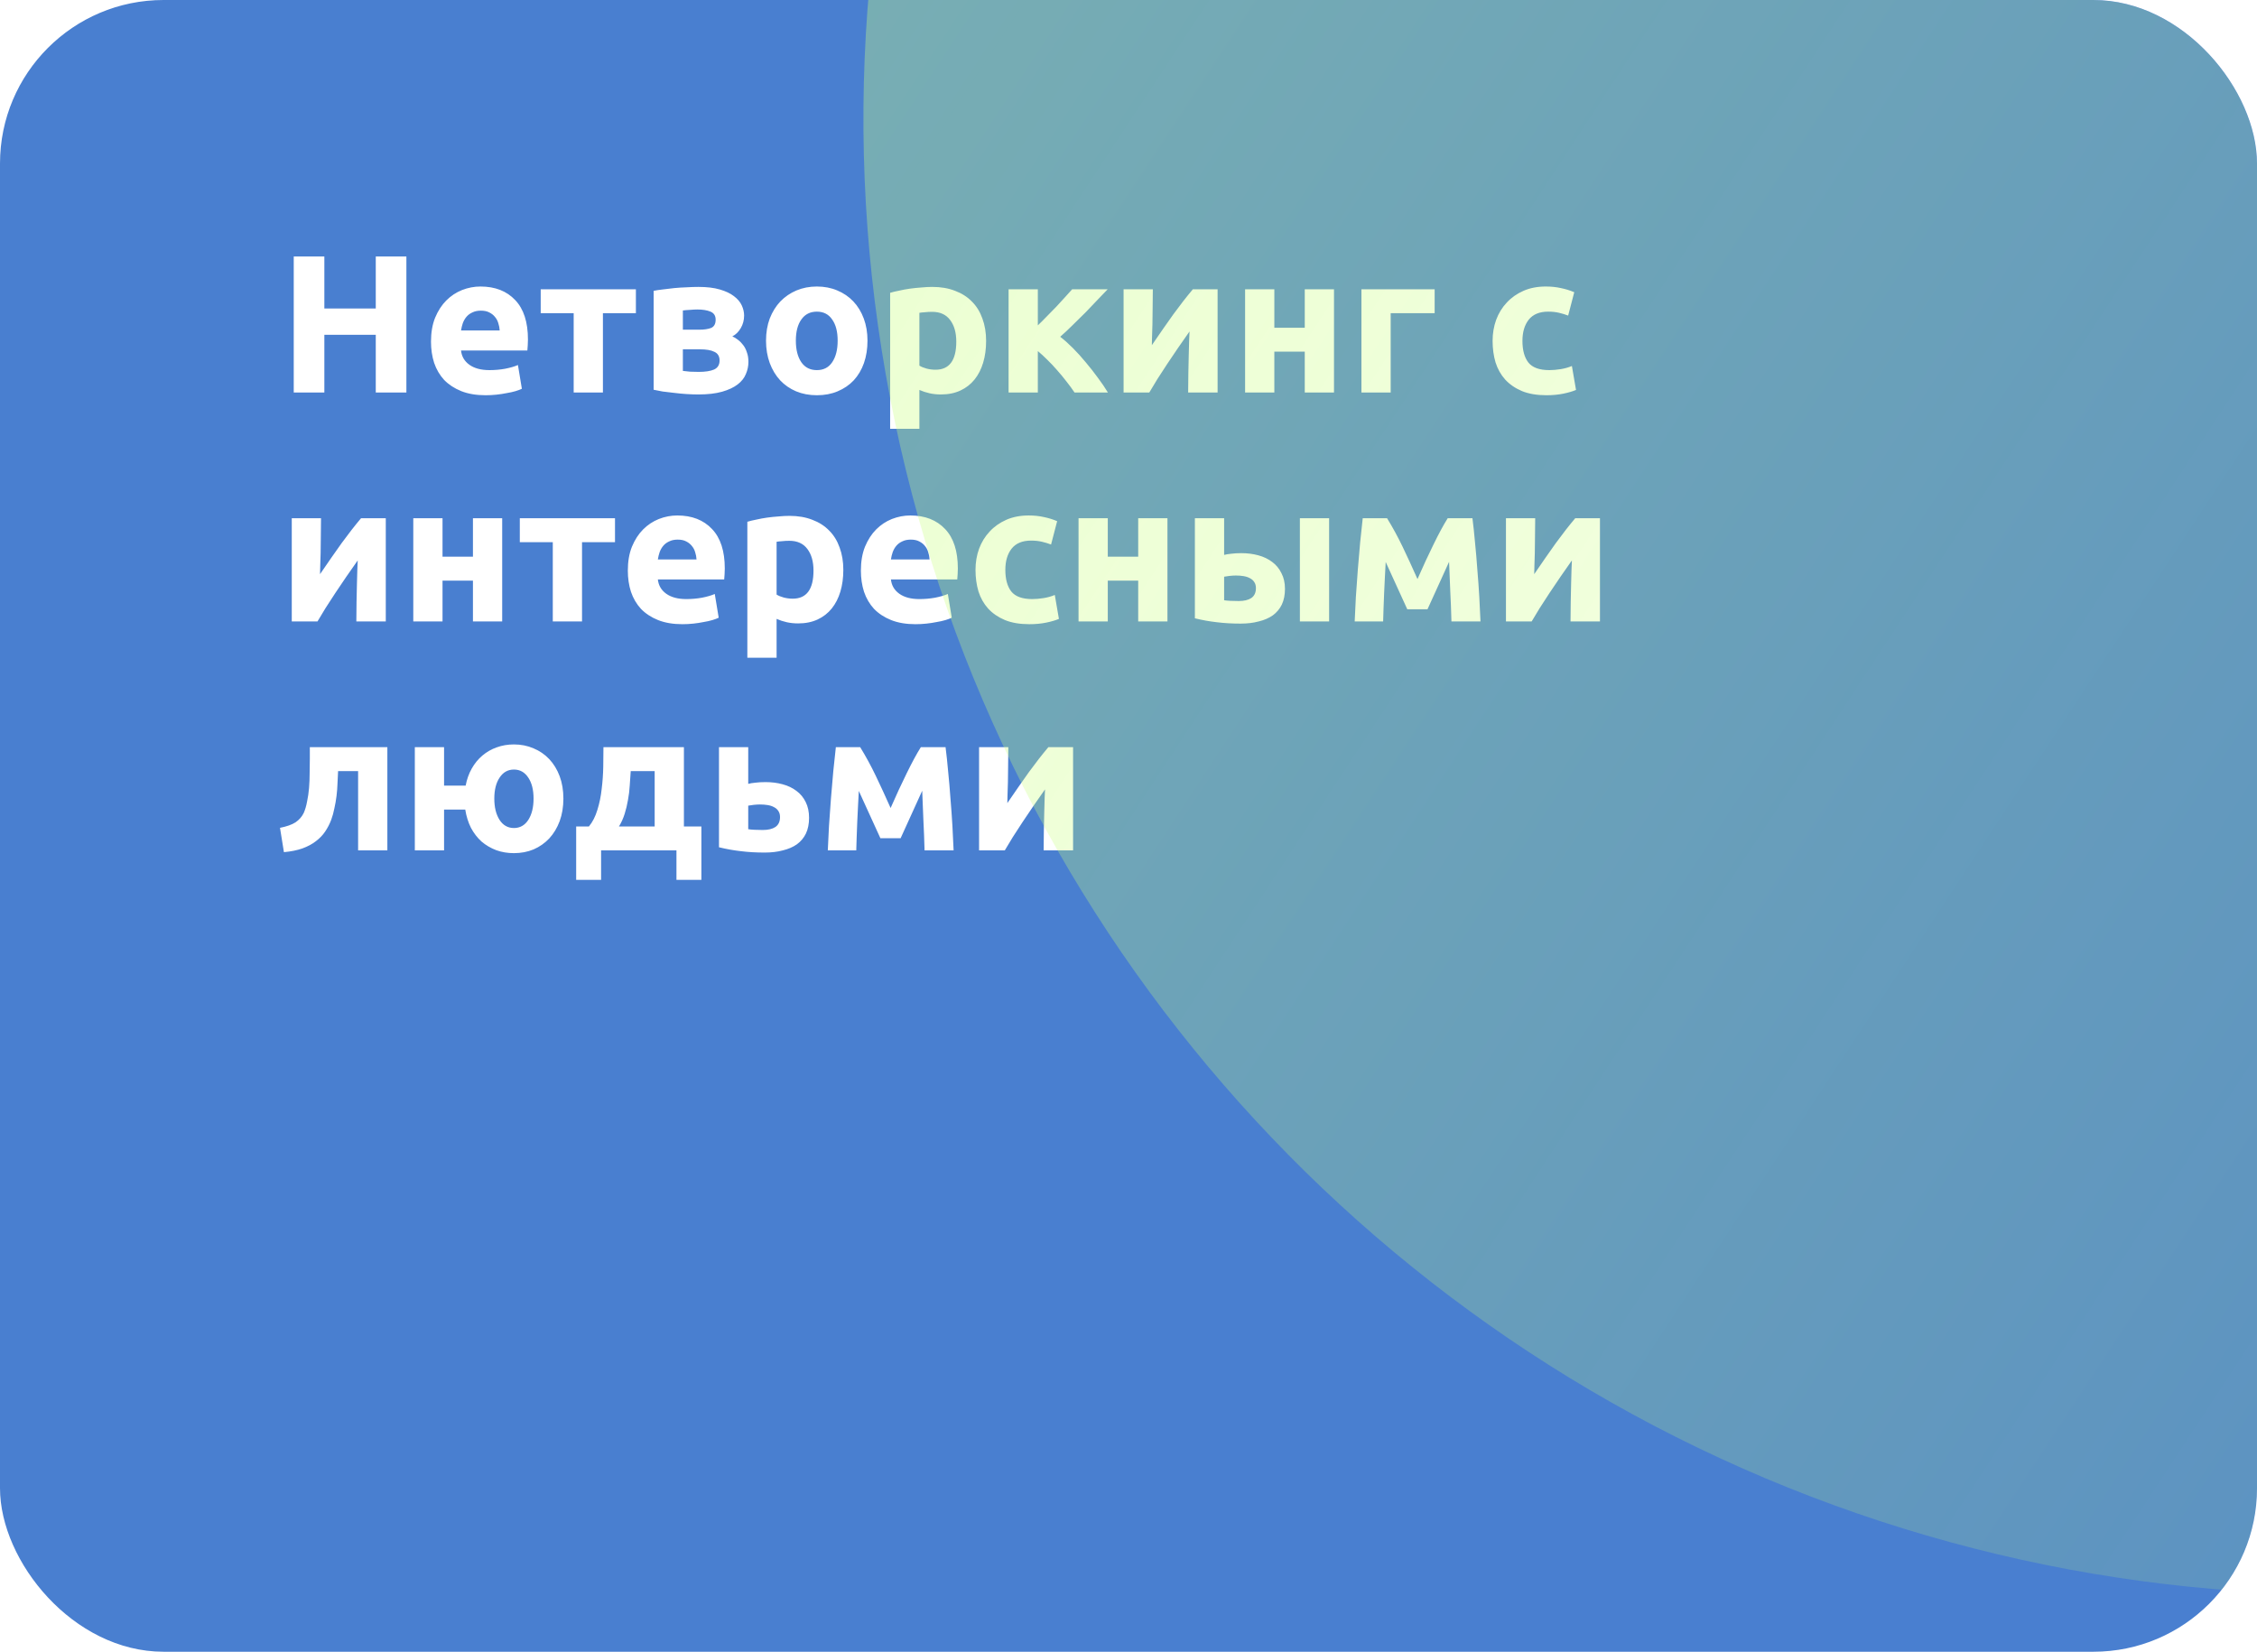
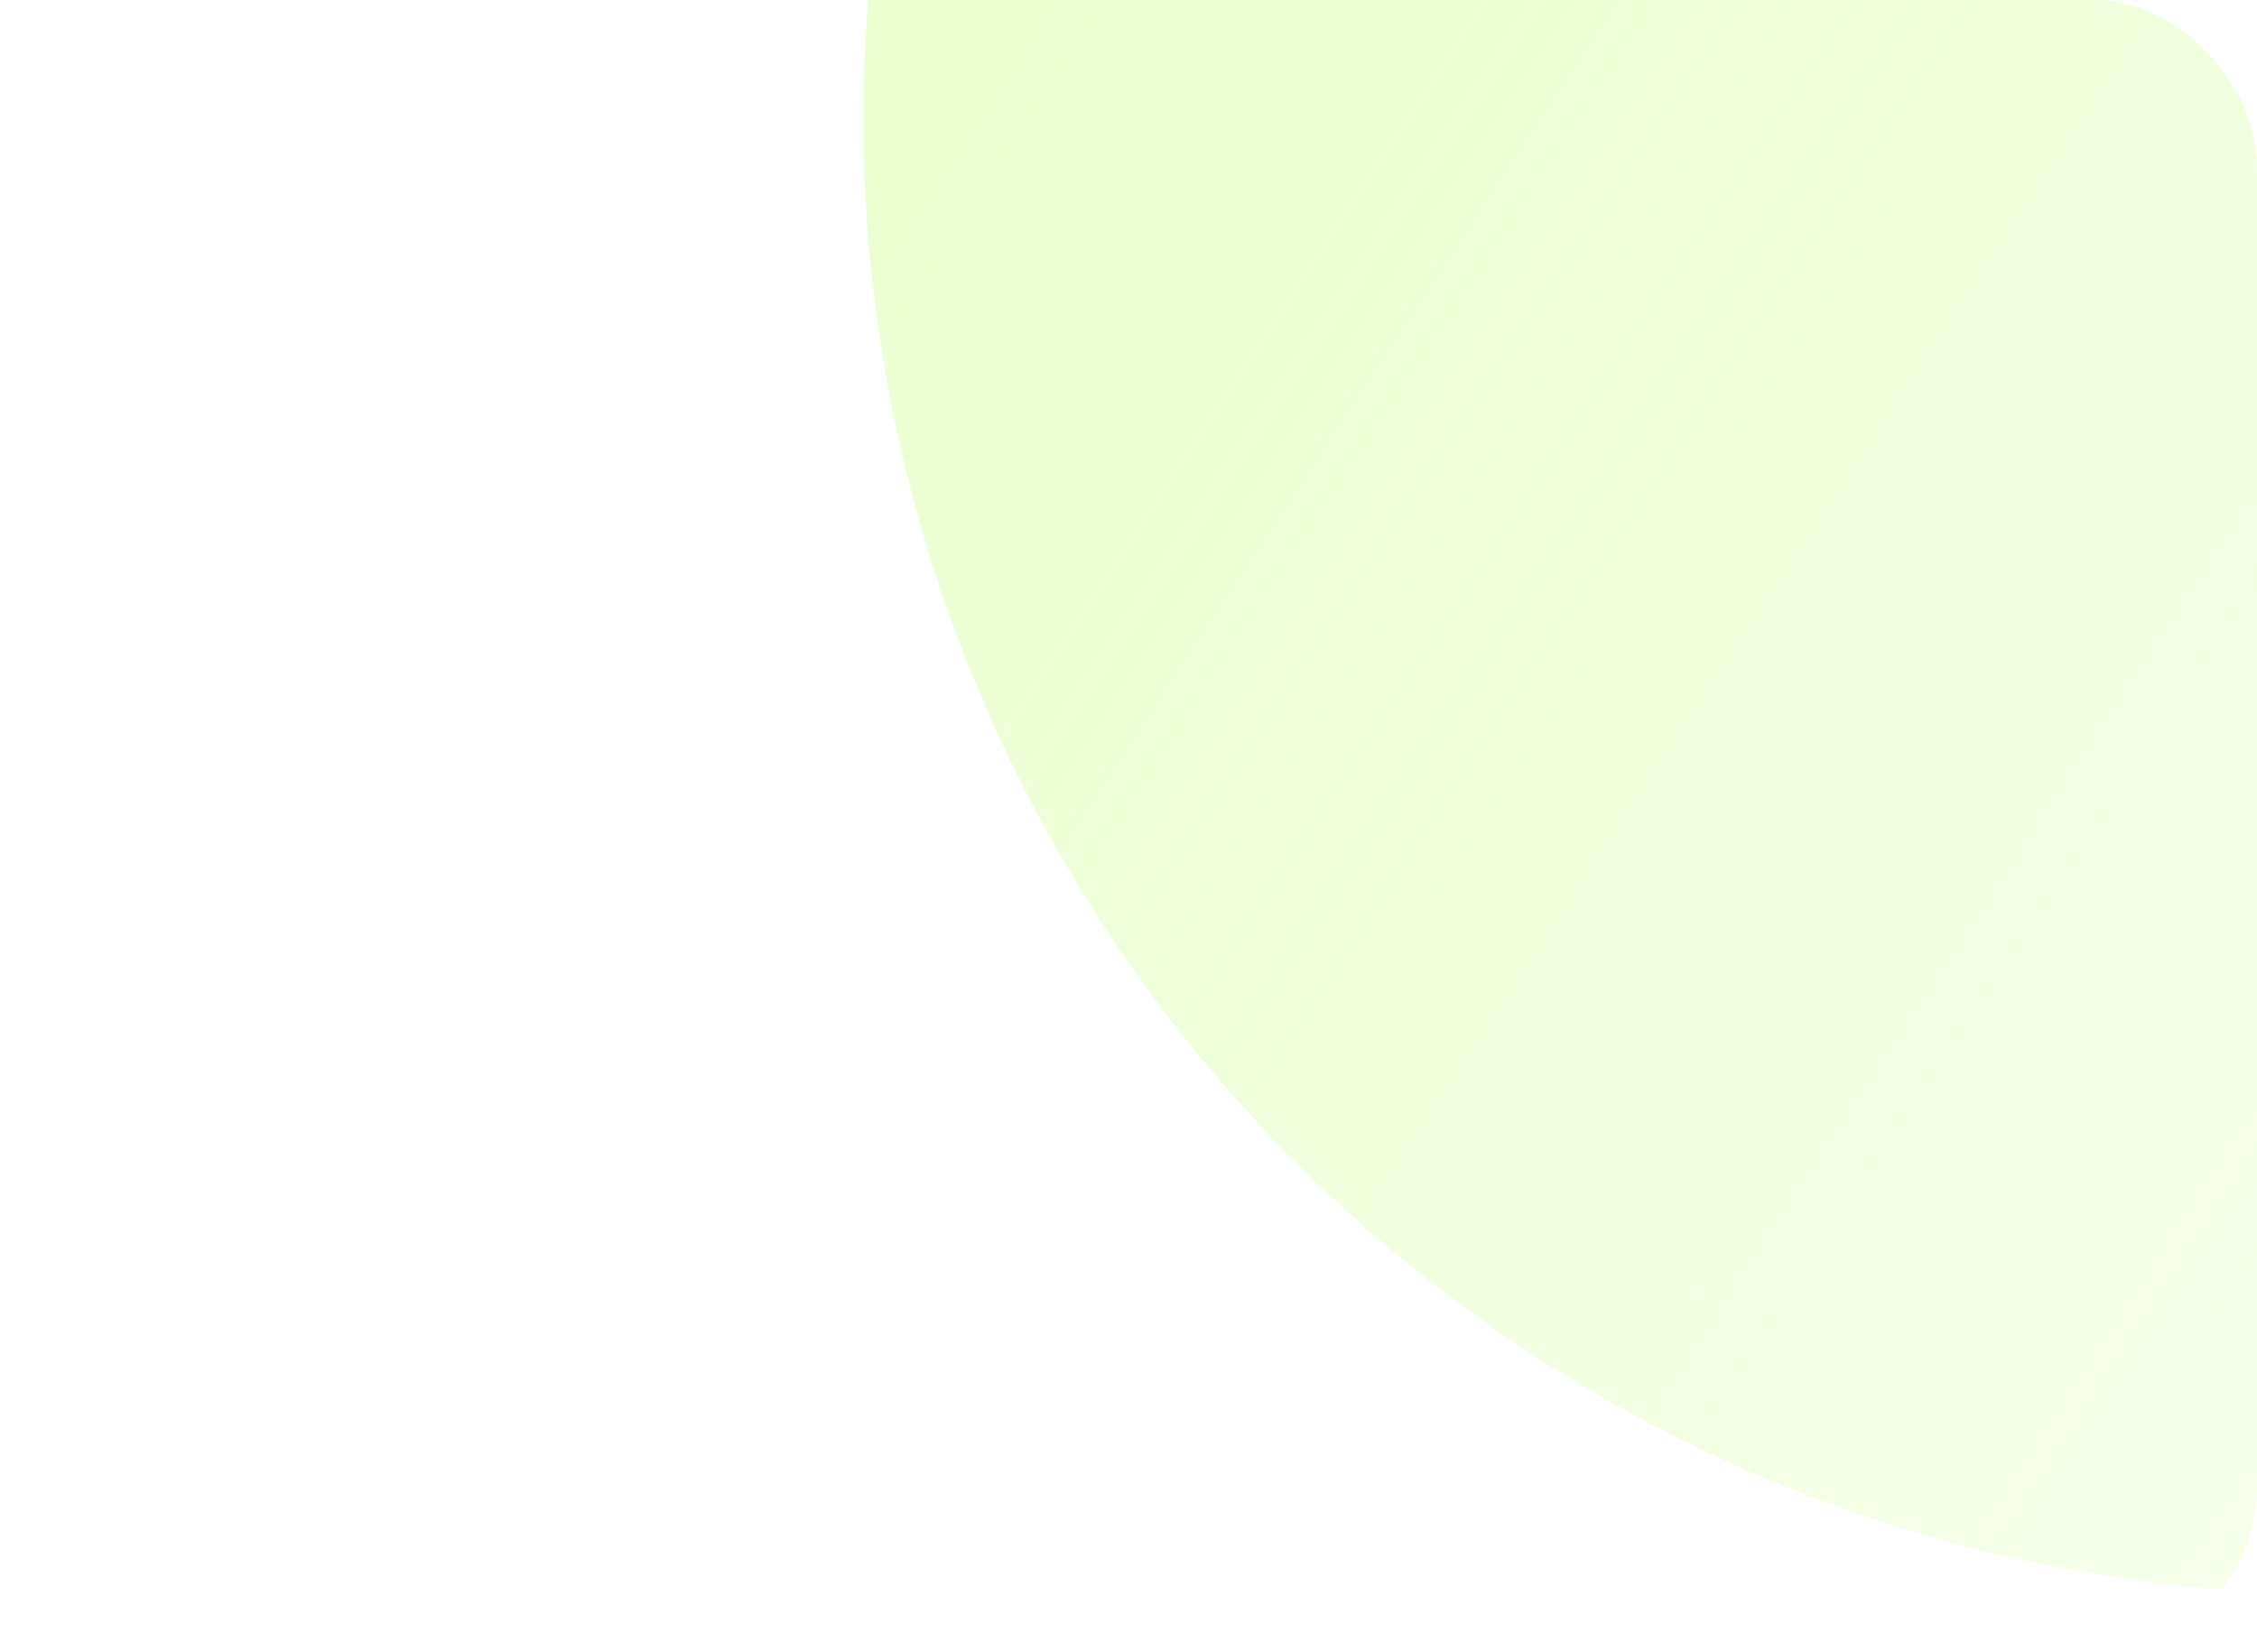
<svg xmlns="http://www.w3.org/2000/svg" width="276" height="202" viewBox="0 0 276 202" fill="none">
  <g clip-path="url(#clip0_4150_4993)">
-     <rect width="276" height="202" rx="20" fill="#497FD0" />
-     <path d="M45.952 31.368H49.696V48H45.952V40.944H39.664V48H35.92V31.368H39.664V37.728H45.952V31.368ZM52.705 41.784C52.705 40.664 52.873 39.688 53.209 38.856C53.561 38.008 54.017 37.304 54.577 36.744C55.137 36.184 55.777 35.76 56.497 35.472C57.233 35.184 57.985 35.04 58.753 35.04C60.545 35.04 61.961 35.592 63.001 36.696C64.041 37.784 64.561 39.392 64.561 41.52C64.561 41.728 64.553 41.96 64.537 42.216C64.521 42.456 64.505 42.672 64.489 42.864H56.377C56.457 43.6 56.801 44.184 57.409 44.616C58.017 45.048 58.833 45.264 59.857 45.264C60.513 45.264 61.153 45.208 61.777 45.096C62.417 44.968 62.937 44.816 63.337 44.64L63.817 47.544C63.625 47.64 63.369 47.736 63.049 47.832C62.729 47.928 62.369 48.008 61.969 48.072C61.585 48.152 61.169 48.216 60.721 48.264C60.273 48.312 59.825 48.336 59.377 48.336C58.241 48.336 57.249 48.168 56.401 47.832C55.569 47.496 54.873 47.04 54.313 46.464C53.769 45.872 53.361 45.176 53.089 44.376C52.833 43.576 52.705 42.712 52.705 41.784ZM61.105 40.416C61.089 40.112 61.033 39.816 60.937 39.528C60.857 39.24 60.721 38.984 60.529 38.76C60.353 38.536 60.121 38.352 59.833 38.208C59.561 38.064 59.217 37.992 58.801 37.992C58.401 37.992 58.057 38.064 57.769 38.208C57.481 38.336 57.241 38.512 57.049 38.736C56.857 38.96 56.705 39.224 56.593 39.528C56.497 39.816 56.425 40.112 56.377 40.416H61.105ZM77.761 38.304H73.729V48H70.153V38.304H66.121V35.376H77.761V38.304ZM83.506 45.36C83.73 45.392 84.026 45.424 84.394 45.456C84.778 45.472 85.13 45.48 85.45 45.48C86.25 45.48 86.874 45.384 87.322 45.192C87.77 44.984 87.994 44.616 87.994 44.088C87.994 43.576 87.786 43.224 87.37 43.032C86.97 42.824 86.378 42.72 85.594 42.72H83.506V45.36ZM85.522 40.32C86.114 40.32 86.594 40.248 86.962 40.104C87.33 39.944 87.514 39.608 87.514 39.096C87.514 38.616 87.306 38.288 86.89 38.112C86.474 37.936 85.93 37.848 85.258 37.848C85.034 37.848 84.738 37.864 84.37 37.896C84.018 37.912 83.73 37.936 83.506 37.968V40.32H85.522ZM85.402 48.24C84.954 48.24 84.474 48.224 83.962 48.192C83.45 48.16 82.946 48.112 82.45 48.048C81.954 48 81.482 47.944 81.034 47.88C80.602 47.8 80.234 47.728 79.93 47.664V35.568C80.234 35.504 80.602 35.448 81.034 35.4C81.482 35.336 81.954 35.28 82.45 35.232C82.946 35.184 83.45 35.152 83.962 35.136C84.474 35.104 84.954 35.088 85.402 35.088C86.442 35.088 87.314 35.192 88.018 35.4C88.738 35.608 89.314 35.88 89.746 36.216C90.194 36.552 90.514 36.928 90.706 37.344C90.898 37.76 90.994 38.176 90.994 38.592C90.994 39.152 90.858 39.664 90.586 40.128C90.314 40.592 89.97 40.928 89.554 41.136C89.778 41.232 90.002 41.368 90.226 41.544C90.466 41.72 90.682 41.936 90.874 42.192C91.066 42.432 91.218 42.728 91.33 43.08C91.458 43.416 91.522 43.808 91.522 44.256C91.522 44.768 91.418 45.264 91.21 45.744C91.018 46.224 90.682 46.648 90.202 47.016C89.722 47.384 89.09 47.68 88.306 47.904C87.522 48.128 86.554 48.24 85.402 48.24ZM106.082 41.664C106.082 42.656 105.938 43.568 105.65 44.4C105.362 45.216 104.946 45.92 104.402 46.512C103.858 47.088 103.202 47.536 102.434 47.856C101.682 48.176 100.834 48.336 99.89 48.336C98.962 48.336 98.114 48.176 97.346 47.856C96.594 47.536 95.946 47.088 95.402 46.512C94.858 45.92 94.434 45.216 94.13 44.4C93.826 43.568 93.674 42.656 93.674 41.664C93.674 40.672 93.826 39.768 94.13 38.952C94.45 38.136 94.882 37.44 95.426 36.864C95.986 36.288 96.642 35.84 97.394 35.52C98.162 35.2 98.994 35.04 99.89 35.04C100.802 35.04 101.634 35.2 102.386 35.52C103.154 35.84 103.81 36.288 104.354 36.864C104.898 37.44 105.322 38.136 105.626 38.952C105.93 39.768 106.082 40.672 106.082 41.664ZM102.434 41.664C102.434 40.56 102.21 39.696 101.762 39.072C101.33 38.432 100.706 38.112 99.89 38.112C99.074 38.112 98.442 38.432 97.994 39.072C97.546 39.696 97.322 40.56 97.322 41.664C97.322 42.768 97.546 43.648 97.994 44.304C98.442 44.944 99.074 45.264 99.89 45.264C100.706 45.264 101.33 44.944 101.762 44.304C102.21 43.648 102.434 42.768 102.434 41.664ZM116.94 41.784C116.94 40.68 116.692 39.8 116.196 39.144C115.7 38.472 114.964 38.136 113.988 38.136C113.668 38.136 113.372 38.152 113.1 38.184C112.828 38.2 112.604 38.224 112.428 38.256V44.712C112.652 44.856 112.94 44.976 113.292 45.072C113.66 45.168 114.028 45.216 114.396 45.216C116.092 45.216 116.94 44.072 116.94 41.784ZM120.588 41.688C120.588 42.664 120.468 43.552 120.228 44.352C119.988 45.152 119.636 45.84 119.172 46.416C118.708 46.992 118.132 47.44 117.444 47.76C116.756 48.08 115.964 48.24 115.068 48.24C114.572 48.24 114.108 48.192 113.676 48.096C113.244 48 112.828 47.864 112.428 47.688V52.44H108.852V35.808C109.172 35.712 109.54 35.624 109.956 35.544C110.372 35.448 110.804 35.368 111.252 35.304C111.716 35.24 112.18 35.192 112.644 35.16C113.124 35.112 113.58 35.088 114.012 35.088C115.052 35.088 115.98 35.248 116.796 35.568C117.612 35.872 118.3 36.312 118.86 36.888C119.42 37.448 119.844 38.136 120.132 38.952C120.436 39.768 120.588 40.68 120.588 41.688ZM126.912 39.792C127.264 39.456 127.632 39.088 128.016 38.688C128.416 38.288 128.8 37.896 129.168 37.512C129.536 37.112 129.888 36.728 130.224 36.36C130.56 35.992 130.856 35.664 131.112 35.376H135.456C135.136 35.712 134.736 36.128 134.256 36.624C133.792 37.12 133.296 37.64 132.768 38.184C132.24 38.712 131.704 39.24 131.16 39.768C130.632 40.296 130.128 40.768 129.648 41.184C130.128 41.552 130.64 42.008 131.184 42.552C131.728 43.096 132.256 43.68 132.768 44.304C133.296 44.928 133.792 45.56 134.256 46.2C134.736 46.84 135.144 47.44 135.48 48H131.4C131.112 47.568 130.784 47.12 130.416 46.656C130.048 46.176 129.664 45.712 129.264 45.264C128.864 44.8 128.456 44.368 128.04 43.968C127.64 43.568 127.264 43.224 126.912 42.936V48H123.336V35.376H126.912V39.792ZM148.895 35.376V48H145.295C145.295 47.2 145.303 46.408 145.319 45.624C145.335 44.824 145.351 44.088 145.367 43.416C145.383 42.744 145.399 42.16 145.415 41.664C145.447 41.152 145.463 40.776 145.463 40.536C144.999 41.192 144.535 41.856 144.071 42.528C143.607 43.2 143.159 43.864 142.727 44.52C142.311 45.16 141.911 45.776 141.527 46.368C141.159 46.96 140.831 47.504 140.543 48H137.399V35.376H140.975C140.975 36.176 140.967 36.944 140.951 37.68C140.951 38.4 140.943 39.056 140.927 39.648C140.911 40.24 140.895 40.76 140.879 41.208C140.863 41.64 140.855 41.976 140.855 42.216C141.815 40.808 142.695 39.544 143.495 38.424C144.311 37.304 145.103 36.288 145.871 35.376H148.895ZM163.13 48H159.554V43.008H155.834V48H152.258V35.376H155.834V40.08H159.554V35.376H163.13V48ZM175.437 38.304H170.061V48H166.485V35.376H175.437V38.304ZM182.525 41.688C182.525 40.776 182.669 39.92 182.957 39.12C183.261 38.304 183.693 37.6 184.253 37.008C184.813 36.4 185.493 35.92 186.293 35.568C187.093 35.216 188.005 35.04 189.029 35.04C189.701 35.04 190.317 35.104 190.877 35.232C191.437 35.344 191.981 35.512 192.509 35.736L191.765 38.592C191.429 38.464 191.061 38.352 190.661 38.256C190.261 38.16 189.813 38.112 189.317 38.112C188.261 38.112 187.469 38.44 186.941 39.096C186.429 39.752 186.173 40.616 186.173 41.688C186.173 42.824 186.413 43.704 186.893 44.328C187.389 44.952 188.245 45.264 189.461 45.264C189.893 45.264 190.357 45.224 190.853 45.144C191.349 45.064 191.805 44.936 192.221 44.76L192.725 47.688C192.309 47.864 191.789 48.016 191.165 48.144C190.541 48.272 189.853 48.336 189.101 48.336C187.949 48.336 186.957 48.168 186.125 47.832C185.293 47.48 184.605 47.008 184.061 46.416C183.533 45.824 183.141 45.128 182.885 44.328C182.645 43.512 182.525 42.632 182.525 41.688ZM47.176 63.376V76H43.576C43.576 75.2 43.584 74.408 43.6 73.624C43.616 72.824 43.632 72.088 43.648 71.416C43.664 70.744 43.68 70.16 43.696 69.664C43.728 69.152 43.744 68.776 43.744 68.536C43.28 69.192 42.816 69.856 42.352 70.528C41.888 71.2 41.44 71.864 41.008 72.52C40.592 73.16 40.192 73.776 39.808 74.368C39.44 74.96 39.112 75.504 38.824 76H35.68V63.376H39.256C39.256 64.176 39.248 64.944 39.232 65.68C39.232 66.4 39.224 67.056 39.208 67.648C39.192 68.24 39.176 68.76 39.16 69.208C39.144 69.64 39.136 69.976 39.136 70.216C40.096 68.808 40.976 67.544 41.776 66.424C42.592 65.304 43.384 64.288 44.152 63.376H47.176ZM61.411 76H57.835V71.008H54.115V76H50.539V63.376H54.115V68.08H57.835V63.376H61.411V76ZM75.206 66.304H71.174V76H67.598V66.304H63.566V63.376H75.206V66.304ZM76.775 69.784C76.775 68.664 76.943 67.688 77.279 66.856C77.631 66.008 78.087 65.304 78.647 64.744C79.207 64.184 79.847 63.76 80.567 63.472C81.303 63.184 82.055 63.04 82.823 63.04C84.615 63.04 86.031 63.592 87.071 64.696C88.111 65.784 88.631 67.392 88.631 69.52C88.631 69.728 88.623 69.96 88.607 70.216C88.591 70.456 88.575 70.672 88.559 70.864H80.447C80.527 71.6 80.871 72.184 81.479 72.616C82.087 73.048 82.903 73.264 83.927 73.264C84.583 73.264 85.223 73.208 85.847 73.096C86.487 72.968 87.007 72.816 87.407 72.64L87.887 75.544C87.695 75.64 87.439 75.736 87.119 75.832C86.799 75.928 86.439 76.008 86.039 76.072C85.655 76.152 85.239 76.216 84.791 76.264C84.343 76.312 83.895 76.336 83.447 76.336C82.311 76.336 81.319 76.168 80.471 75.832C79.639 75.496 78.943 75.04 78.383 74.464C77.839 73.872 77.431 73.176 77.159 72.376C76.903 71.576 76.775 70.712 76.775 69.784ZM85.175 68.416C85.159 68.112 85.103 67.816 85.007 67.528C84.927 67.24 84.791 66.984 84.599 66.76C84.423 66.536 84.191 66.352 83.903 66.208C83.631 66.064 83.287 65.992 82.871 65.992C82.471 65.992 82.127 66.064 81.839 66.208C81.551 66.336 81.311 66.512 81.119 66.736C80.927 66.96 80.775 67.224 80.663 67.528C80.567 67.816 80.495 68.112 80.447 68.416H85.175ZM99.479 69.784C99.479 68.68 99.231 67.8 98.735 67.144C98.239 66.472 97.503 66.136 96.527 66.136C96.207 66.136 95.911 66.152 95.639 66.184C95.367 66.2 95.143 66.224 94.967 66.256V72.712C95.191 72.856 95.479 72.976 95.831 73.072C96.199 73.168 96.567 73.216 96.935 73.216C98.631 73.216 99.479 72.072 99.479 69.784ZM103.127 69.688C103.127 70.664 103.007 71.552 102.767 72.352C102.527 73.152 102.175 73.84 101.711 74.416C101.247 74.992 100.671 75.44 99.983 75.76C99.295 76.08 98.503 76.24 97.607 76.24C97.111 76.24 96.647 76.192 96.215 76.096C95.783 76 95.367 75.864 94.967 75.688V80.44H91.391V63.808C91.711 63.712 92.079 63.624 92.495 63.544C92.911 63.448 93.343 63.368 93.791 63.304C94.255 63.24 94.719 63.192 95.183 63.16C95.663 63.112 96.119 63.088 96.551 63.088C97.591 63.088 98.519 63.248 99.335 63.568C100.151 63.872 100.839 64.312 101.399 64.888C101.959 65.448 102.383 66.136 102.671 66.952C102.975 67.768 103.127 68.68 103.127 69.688ZM105.275 69.784C105.275 68.664 105.443 67.688 105.779 66.856C106.131 66.008 106.587 65.304 107.147 64.744C107.707 64.184 108.347 63.76 109.067 63.472C109.803 63.184 110.555 63.04 111.323 63.04C113.115 63.04 114.531 63.592 115.571 64.696C116.611 65.784 117.131 67.392 117.131 69.52C117.131 69.728 117.123 69.96 117.107 70.216C117.091 70.456 117.075 70.672 117.059 70.864H108.947C109.027 71.6 109.371 72.184 109.979 72.616C110.587 73.048 111.403 73.264 112.427 73.264C113.083 73.264 113.723 73.208 114.347 73.096C114.987 72.968 115.507 72.816 115.907 72.64L116.387 75.544C116.195 75.64 115.939 75.736 115.619 75.832C115.299 75.928 114.939 76.008 114.539 76.072C114.155 76.152 113.739 76.216 113.291 76.264C112.843 76.312 112.395 76.336 111.947 76.336C110.811 76.336 109.819 76.168 108.971 75.832C108.139 75.496 107.443 75.04 106.883 74.464C106.339 73.872 105.931 73.176 105.659 72.376C105.403 71.576 105.275 70.712 105.275 69.784ZM113.675 68.416C113.659 68.112 113.603 67.816 113.507 67.528C113.427 67.24 113.291 66.984 113.099 66.76C112.923 66.536 112.691 66.352 112.403 66.208C112.131 66.064 111.787 65.992 111.371 65.992C110.971 65.992 110.627 66.064 110.339 66.208C110.051 66.336 109.811 66.512 109.619 66.736C109.427 66.96 109.275 67.224 109.163 67.528C109.067 67.816 108.995 68.112 108.947 68.416H113.675ZM119.291 69.688C119.291 68.776 119.435 67.92 119.723 67.12C120.027 66.304 120.459 65.6 121.019 65.008C121.579 64.4 122.259 63.92 123.059 63.568C123.859 63.216 124.771 63.04 125.795 63.04C126.467 63.04 127.083 63.104 127.643 63.232C128.203 63.344 128.747 63.512 129.275 63.736L128.531 66.592C128.195 66.464 127.827 66.352 127.427 66.256C127.027 66.16 126.579 66.112 126.083 66.112C125.027 66.112 124.235 66.44 123.707 67.096C123.195 67.752 122.939 68.616 122.939 69.688C122.939 70.824 123.179 71.704 123.659 72.328C124.155 72.952 125.011 73.264 126.227 73.264C126.659 73.264 127.123 73.224 127.619 73.144C128.115 73.064 128.571 72.936 128.987 72.76L129.491 75.688C129.075 75.864 128.555 76.016 127.931 76.144C127.307 76.272 126.619 76.336 125.867 76.336C124.715 76.336 123.723 76.168 122.891 75.832C122.059 75.48 121.371 75.008 120.827 74.416C120.299 73.824 119.907 73.128 119.651 72.328C119.411 71.512 119.291 70.632 119.291 69.688ZM142.763 76H139.187V71.008H135.467V76H131.891V63.376H135.467V68.08H139.187V63.376H142.763V76ZM162.534 76H158.958V63.376H162.534V76ZM151.47 73.504C152.126 73.504 152.638 73.384 153.006 73.144C153.39 72.888 153.582 72.48 153.582 71.92C153.582 71.632 153.518 71.392 153.39 71.2C153.262 70.992 153.086 70.832 152.862 70.72C152.638 70.592 152.374 70.504 152.07 70.456C151.782 70.408 151.47 70.384 151.134 70.384C150.894 70.384 150.63 70.4 150.342 70.432C150.054 70.464 149.838 70.496 149.694 70.528V73.408C149.886 73.44 150.142 73.464 150.462 73.48C150.782 73.496 151.118 73.504 151.47 73.504ZM149.694 67.864C149.918 67.8 150.206 67.752 150.558 67.72C150.926 67.672 151.342 67.648 151.806 67.648C152.542 67.648 153.23 67.736 153.87 67.912C154.526 68.088 155.094 68.36 155.574 68.728C156.054 69.08 156.43 69.536 156.702 70.096C156.99 70.64 157.134 71.28 157.134 72.016C157.134 72.752 157.006 73.392 156.75 73.936C156.494 74.464 156.126 74.904 155.646 75.256C155.166 75.592 154.59 75.84 153.918 76C153.262 76.176 152.526 76.264 151.71 76.264C150.654 76.264 149.686 76.208 148.806 76.096C147.926 76 147.03 75.84 146.118 75.616V63.376H149.694V67.864ZM169.451 68.728C169.419 69.288 169.387 69.896 169.355 70.552C169.323 71.208 169.291 71.872 169.259 72.544C169.243 73.2 169.219 73.832 169.187 74.44C169.171 75.032 169.155 75.552 169.139 76H165.659C165.691 75.12 165.739 74.128 165.803 73.024C165.883 71.92 165.963 70.8 166.043 69.664C166.139 68.512 166.235 67.392 166.331 66.304C166.443 65.216 166.547 64.24 166.643 63.376H169.619C170.307 64.496 170.939 65.656 171.515 66.856C172.091 68.056 172.699 69.376 173.339 70.816C174.011 69.28 174.667 67.864 175.307 66.568C175.947 65.256 176.523 64.192 177.035 63.376H180.059C180.171 64.24 180.275 65.216 180.371 66.304C180.483 67.392 180.579 68.512 180.659 69.664C180.755 70.8 180.835 71.92 180.899 73.024C180.963 74.128 181.011 75.12 181.043 76H177.491C177.459 74.752 177.411 73.512 177.347 72.28C177.299 71.048 177.251 69.856 177.203 68.704L174.563 74.512H172.091L169.451 68.728ZM195.653 63.376V76H192.053C192.053 75.2 192.061 74.408 192.077 73.624C192.093 72.824 192.109 72.088 192.125 71.416C192.141 70.744 192.157 70.16 192.173 69.664C192.205 69.152 192.221 68.776 192.221 68.536C191.757 69.192 191.293 69.856 190.829 70.528C190.365 71.2 189.917 71.864 189.485 72.52C189.069 73.16 188.669 73.776 188.285 74.368C187.917 74.96 187.589 75.504 187.301 76H184.157V63.376H187.733C187.733 64.176 187.725 64.944 187.709 65.68C187.709 66.4 187.701 67.056 187.685 67.648C187.669 68.24 187.653 68.76 187.637 69.208C187.621 69.64 187.613 69.976 187.613 70.216C188.573 68.808 189.453 67.544 190.253 66.424C191.069 65.304 191.861 64.288 192.629 63.376H195.653ZM41.344 94.304C41.328 94.768 41.304 95.264 41.272 95.792C41.256 96.304 41.216 96.824 41.152 97.352C41.088 97.864 41 98.368 40.888 98.864C40.792 99.36 40.664 99.824 40.504 100.256C40.312 100.768 40.064 101.248 39.76 101.696C39.472 102.128 39.096 102.52 38.632 102.872C38.184 103.224 37.632 103.52 36.976 103.76C36.336 103.984 35.584 104.136 34.72 104.216L34.24 101.24C35.056 101.08 35.688 100.856 36.136 100.568C36.584 100.264 36.92 99.88 37.144 99.416C37.32 99.016 37.456 98.552 37.552 98.024C37.664 97.496 37.744 96.944 37.792 96.368C37.84 95.776 37.864 95.176 37.864 94.568C37.88 93.96 37.888 93.376 37.888 92.816V91.376H47.368V104H43.792V94.304H41.344ZM62.847 104.336C62.079 104.336 61.359 104.216 60.687 103.976C60.015 103.72 59.415 103.368 58.887 102.92C58.375 102.456 57.943 101.896 57.591 101.24C57.255 100.568 57.023 99.824 56.895 99.008H54.303V104H50.727V91.376H54.303V96.08H56.943C57.087 95.312 57.335 94.616 57.687 93.992C58.039 93.368 58.471 92.84 58.983 92.408C59.511 91.96 60.095 91.624 60.735 91.4C61.391 91.16 62.095 91.04 62.847 91.04C63.711 91.04 64.511 91.2 65.247 91.52C65.983 91.824 66.623 92.264 67.167 92.84C67.711 93.416 68.135 94.112 68.439 94.928C68.743 95.744 68.895 96.656 68.895 97.664C68.895 98.672 68.743 99.592 68.439 100.424C68.135 101.24 67.711 101.944 67.167 102.536C66.623 103.112 65.983 103.56 65.247 103.88C64.511 104.184 63.711 104.336 62.847 104.336ZM62.847 94.112C62.111 94.112 61.527 94.44 61.095 95.096C60.663 95.736 60.447 96.592 60.447 97.664C60.447 98.736 60.663 99.608 61.095 100.28C61.527 100.936 62.111 101.264 62.847 101.264C63.583 101.264 64.167 100.936 64.599 100.28C65.031 99.608 65.247 98.736 65.247 97.664C65.247 96.592 65.031 95.736 64.599 95.096C64.167 94.44 63.583 94.112 62.847 94.112ZM70.457 101.072H72.017C72.465 100.528 72.809 99.856 73.049 99.056C73.305 98.24 73.481 97.384 73.577 96.488C73.689 95.576 73.753 94.672 73.769 93.776C73.785 92.88 73.793 92.08 73.793 91.376H83.633V101.072H85.769V107.6H82.721V104H73.505V107.6H70.457V101.072ZM80.057 101.072V94.304H77.129C77.097 94.864 77.057 95.448 77.009 96.056C76.977 96.648 76.905 97.24 76.793 97.832C76.697 98.408 76.561 98.976 76.385 99.536C76.209 100.096 75.977 100.608 75.689 101.072H80.057ZM93.274 101.504C93.93 101.504 94.442 101.384 94.81 101.144C95.194 100.888 95.386 100.48 95.386 99.92C95.386 99.632 95.322 99.392 95.194 99.2C95.066 98.992 94.89 98.832 94.666 98.72C94.442 98.592 94.178 98.504 93.874 98.456C93.586 98.408 93.274 98.384 92.938 98.384C92.698 98.384 92.434 98.4 92.146 98.432C91.858 98.464 91.642 98.496 91.498 98.528V101.408C91.69 101.44 91.946 101.464 92.266 101.48C92.586 101.496 92.922 101.504 93.274 101.504ZM91.498 95.864C91.722 95.8 92.01 95.752 92.362 95.72C92.73 95.672 93.146 95.648 93.61 95.648C94.362 95.648 95.058 95.736 95.698 95.912C96.354 96.088 96.922 96.36 97.402 96.728C97.882 97.08 98.258 97.536 98.53 98.096C98.802 98.64 98.938 99.28 98.938 100.016C98.938 100.752 98.81 101.392 98.554 101.936C98.298 102.464 97.93 102.904 97.45 103.256C96.97 103.592 96.394 103.84 95.722 104C95.066 104.176 94.33 104.264 93.514 104.264C92.458 104.264 91.49 104.208 90.61 104.096C89.73 104 88.834 103.84 87.922 103.616V91.376H91.498V95.864ZM105.021 96.728C104.989 97.288 104.957 97.896 104.925 98.552C104.893 99.208 104.861 99.872 104.829 100.544C104.813 101.2 104.789 101.832 104.757 102.44C104.741 103.032 104.725 103.552 104.709 104H101.229C101.261 103.12 101.309 102.128 101.373 101.024C101.453 99.92 101.533 98.8 101.613 97.664C101.709 96.512 101.805 95.392 101.901 94.304C102.013 93.216 102.117 92.24 102.213 91.376H105.189C105.877 92.496 106.509 93.656 107.085 94.856C107.661 96.056 108.269 97.376 108.909 98.816C109.581 97.28 110.237 95.864 110.877 94.568C111.517 93.256 112.093 92.192 112.605 91.376H115.629C115.741 92.24 115.845 93.216 115.941 94.304C116.053 95.392 116.149 96.512 116.229 97.664C116.325 98.8 116.405 99.92 116.469 101.024C116.533 102.128 116.581 103.12 116.613 104H113.061C113.029 102.752 112.981 101.512 112.917 100.28C112.869 99.048 112.821 97.856 112.773 96.704L110.133 102.512H107.661L105.021 96.728ZM131.223 91.376V104H127.623C127.623 103.2 127.631 102.408 127.647 101.624C127.663 100.824 127.679 100.088 127.695 99.416C127.711 98.744 127.727 98.16 127.743 97.664C127.775 97.152 127.791 96.776 127.791 96.536C127.327 97.192 126.863 97.856 126.399 98.528C125.935 99.2 125.487 99.864 125.055 100.52C124.639 101.16 124.239 101.776 123.855 102.368C123.487 102.96 123.159 103.504 122.871 104H119.727V91.376H123.303C123.303 92.176 123.295 92.944 123.279 93.68C123.279 94.4 123.271 95.056 123.255 95.648C123.239 96.24 123.223 96.76 123.207 97.208C123.191 97.64 123.183 97.976 123.183 98.216C124.143 96.808 125.023 95.544 125.823 94.424C126.639 93.304 127.431 92.288 128.199 91.376H131.223Z" fill="white" />
+     <path d="M45.952 31.368H49.696V48H45.952V40.944H39.664V48H35.92V31.368H39.664V37.728H45.952V31.368ZM52.705 41.784C52.705 40.664 52.873 39.688 53.209 38.856C53.561 38.008 54.017 37.304 54.577 36.744C55.137 36.184 55.777 35.76 56.497 35.472C57.233 35.184 57.985 35.04 58.753 35.04C60.545 35.04 61.961 35.592 63.001 36.696C64.041 37.784 64.561 39.392 64.561 41.52C64.561 41.728 64.553 41.96 64.537 42.216C64.521 42.456 64.505 42.672 64.489 42.864H56.377C56.457 43.6 56.801 44.184 57.409 44.616C58.017 45.048 58.833 45.264 59.857 45.264C60.513 45.264 61.153 45.208 61.777 45.096C62.417 44.968 62.937 44.816 63.337 44.64L63.817 47.544C63.625 47.64 63.369 47.736 63.049 47.832C62.729 47.928 62.369 48.008 61.969 48.072C61.585 48.152 61.169 48.216 60.721 48.264C60.273 48.312 59.825 48.336 59.377 48.336C58.241 48.336 57.249 48.168 56.401 47.832C55.569 47.496 54.873 47.04 54.313 46.464C53.769 45.872 53.361 45.176 53.089 44.376C52.833 43.576 52.705 42.712 52.705 41.784ZM61.105 40.416C61.089 40.112 61.033 39.816 60.937 39.528C60.857 39.24 60.721 38.984 60.529 38.76C60.353 38.536 60.121 38.352 59.833 38.208C59.561 38.064 59.217 37.992 58.801 37.992C58.401 37.992 58.057 38.064 57.769 38.208C57.481 38.336 57.241 38.512 57.049 38.736C56.857 38.96 56.705 39.224 56.593 39.528C56.497 39.816 56.425 40.112 56.377 40.416H61.105ZM77.761 38.304H73.729V48H70.153V38.304H66.121V35.376H77.761V38.304ZM83.506 45.36C83.73 45.392 84.026 45.424 84.394 45.456C84.778 45.472 85.13 45.48 85.45 45.48C86.25 45.48 86.874 45.384 87.322 45.192C87.77 44.984 87.994 44.616 87.994 44.088C87.994 43.576 87.786 43.224 87.37 43.032C86.97 42.824 86.378 42.72 85.594 42.72H83.506V45.36ZM85.522 40.32C86.114 40.32 86.594 40.248 86.962 40.104C87.33 39.944 87.514 39.608 87.514 39.096C87.514 38.616 87.306 38.288 86.89 38.112C86.474 37.936 85.93 37.848 85.258 37.848C85.034 37.848 84.738 37.864 84.37 37.896C84.018 37.912 83.73 37.936 83.506 37.968V40.32H85.522ZM85.402 48.24C84.954 48.24 84.474 48.224 83.962 48.192C83.45 48.16 82.946 48.112 82.45 48.048C81.954 48 81.482 47.944 81.034 47.88C80.602 47.8 80.234 47.728 79.93 47.664V35.568C80.234 35.504 80.602 35.448 81.034 35.4C81.482 35.336 81.954 35.28 82.45 35.232C82.946 35.184 83.45 35.152 83.962 35.136C84.474 35.104 84.954 35.088 85.402 35.088C86.442 35.088 87.314 35.192 88.018 35.4C88.738 35.608 89.314 35.88 89.746 36.216C90.194 36.552 90.514 36.928 90.706 37.344C90.898 37.76 90.994 38.176 90.994 38.592C90.994 39.152 90.858 39.664 90.586 40.128C90.314 40.592 89.97 40.928 89.554 41.136C89.778 41.232 90.002 41.368 90.226 41.544C90.466 41.72 90.682 41.936 90.874 42.192C91.066 42.432 91.218 42.728 91.33 43.08C91.458 43.416 91.522 43.808 91.522 44.256C91.522 44.768 91.418 45.264 91.21 45.744C91.018 46.224 90.682 46.648 90.202 47.016C89.722 47.384 89.09 47.68 88.306 47.904C87.522 48.128 86.554 48.24 85.402 48.24ZM106.082 41.664C106.082 42.656 105.938 43.568 105.65 44.4C105.362 45.216 104.946 45.92 104.402 46.512C103.858 47.088 103.202 47.536 102.434 47.856C101.682 48.176 100.834 48.336 99.89 48.336C98.962 48.336 98.114 48.176 97.346 47.856C96.594 47.536 95.946 47.088 95.402 46.512C94.858 45.92 94.434 45.216 94.13 44.4C93.826 43.568 93.674 42.656 93.674 41.664C93.674 40.672 93.826 39.768 94.13 38.952C94.45 38.136 94.882 37.44 95.426 36.864C95.986 36.288 96.642 35.84 97.394 35.52C98.162 35.2 98.994 35.04 99.89 35.04C100.802 35.04 101.634 35.2 102.386 35.52C103.154 35.84 103.81 36.288 104.354 36.864C104.898 37.44 105.322 38.136 105.626 38.952C105.93 39.768 106.082 40.672 106.082 41.664ZM102.434 41.664C102.434 40.56 102.21 39.696 101.762 39.072C101.33 38.432 100.706 38.112 99.89 38.112C99.074 38.112 98.442 38.432 97.994 39.072C97.546 39.696 97.322 40.56 97.322 41.664C97.322 42.768 97.546 43.648 97.994 44.304C98.442 44.944 99.074 45.264 99.89 45.264C100.706 45.264 101.33 44.944 101.762 44.304C102.21 43.648 102.434 42.768 102.434 41.664ZM116.94 41.784C116.94 40.68 116.692 39.8 116.196 39.144C115.7 38.472 114.964 38.136 113.988 38.136C113.668 38.136 113.372 38.152 113.1 38.184C112.828 38.2 112.604 38.224 112.428 38.256V44.712C112.652 44.856 112.94 44.976 113.292 45.072C113.66 45.168 114.028 45.216 114.396 45.216C116.092 45.216 116.94 44.072 116.94 41.784ZM120.588 41.688C120.588 42.664 120.468 43.552 120.228 44.352C119.988 45.152 119.636 45.84 119.172 46.416C118.708 46.992 118.132 47.44 117.444 47.76C116.756 48.08 115.964 48.24 115.068 48.24C114.572 48.24 114.108 48.192 113.676 48.096C113.244 48 112.828 47.864 112.428 47.688V52.44H108.852V35.808C109.172 35.712 109.54 35.624 109.956 35.544C110.372 35.448 110.804 35.368 111.252 35.304C111.716 35.24 112.18 35.192 112.644 35.16C113.124 35.112 113.58 35.088 114.012 35.088C115.052 35.088 115.98 35.248 116.796 35.568C117.612 35.872 118.3 36.312 118.86 36.888C119.42 37.448 119.844 38.136 120.132 38.952C120.436 39.768 120.588 40.68 120.588 41.688ZM126.912 39.792C127.264 39.456 127.632 39.088 128.016 38.688C128.416 38.288 128.8 37.896 129.168 37.512C129.536 37.112 129.888 36.728 130.224 36.36C130.56 35.992 130.856 35.664 131.112 35.376H135.456C135.136 35.712 134.736 36.128 134.256 36.624C133.792 37.12 133.296 37.64 132.768 38.184C132.24 38.712 131.704 39.24 131.16 39.768C130.632 40.296 130.128 40.768 129.648 41.184C130.128 41.552 130.64 42.008 131.184 42.552C131.728 43.096 132.256 43.68 132.768 44.304C133.296 44.928 133.792 45.56 134.256 46.2C134.736 46.84 135.144 47.44 135.48 48H131.4C131.112 47.568 130.784 47.12 130.416 46.656C130.048 46.176 129.664 45.712 129.264 45.264C128.864 44.8 128.456 44.368 128.04 43.968C127.64 43.568 127.264 43.224 126.912 42.936V48H123.336V35.376H126.912V39.792ZM148.895 35.376V48H145.295C145.295 47.2 145.303 46.408 145.319 45.624C145.335 44.824 145.351 44.088 145.367 43.416C145.383 42.744 145.399 42.16 145.415 41.664C145.447 41.152 145.463 40.776 145.463 40.536C144.999 41.192 144.535 41.856 144.071 42.528C143.607 43.2 143.159 43.864 142.727 44.52C142.311 45.16 141.911 45.776 141.527 46.368C141.159 46.96 140.831 47.504 140.543 48H137.399V35.376H140.975C140.975 36.176 140.967 36.944 140.951 37.68C140.951 38.4 140.943 39.056 140.927 39.648C140.911 40.24 140.895 40.76 140.879 41.208C140.863 41.64 140.855 41.976 140.855 42.216C141.815 40.808 142.695 39.544 143.495 38.424C144.311 37.304 145.103 36.288 145.871 35.376H148.895ZM163.13 48H159.554V43.008H155.834V48H152.258V35.376H155.834V40.08H159.554V35.376H163.13V48ZM175.437 38.304H170.061V48H166.485V35.376H175.437V38.304ZM182.525 41.688C182.525 40.776 182.669 39.92 182.957 39.12C183.261 38.304 183.693 37.6 184.253 37.008C184.813 36.4 185.493 35.92 186.293 35.568C187.093 35.216 188.005 35.04 189.029 35.04C189.701 35.04 190.317 35.104 190.877 35.232C191.437 35.344 191.981 35.512 192.509 35.736L191.765 38.592C191.429 38.464 191.061 38.352 190.661 38.256C190.261 38.16 189.813 38.112 189.317 38.112C188.261 38.112 187.469 38.44 186.941 39.096C186.429 39.752 186.173 40.616 186.173 41.688C186.173 42.824 186.413 43.704 186.893 44.328C187.389 44.952 188.245 45.264 189.461 45.264C189.893 45.264 190.357 45.224 190.853 45.144C191.349 45.064 191.805 44.936 192.221 44.76L192.725 47.688C192.309 47.864 191.789 48.016 191.165 48.144C190.541 48.272 189.853 48.336 189.101 48.336C187.949 48.336 186.957 48.168 186.125 47.832C185.293 47.48 184.605 47.008 184.061 46.416C183.533 45.824 183.141 45.128 182.885 44.328C182.645 43.512 182.525 42.632 182.525 41.688ZM47.176 63.376V76H43.576C43.576 75.2 43.584 74.408 43.6 73.624C43.616 72.824 43.632 72.088 43.648 71.416C43.664 70.744 43.68 70.16 43.696 69.664C43.728 69.152 43.744 68.776 43.744 68.536C43.28 69.192 42.816 69.856 42.352 70.528C41.888 71.2 41.44 71.864 41.008 72.52C40.592 73.16 40.192 73.776 39.808 74.368C39.44 74.96 39.112 75.504 38.824 76H35.68V63.376H39.256C39.256 64.176 39.248 64.944 39.232 65.68C39.232 66.4 39.224 67.056 39.208 67.648C39.192 68.24 39.176 68.76 39.16 69.208C39.144 69.64 39.136 69.976 39.136 70.216C40.096 68.808 40.976 67.544 41.776 66.424C42.592 65.304 43.384 64.288 44.152 63.376H47.176ZM61.411 76H57.835V71.008H54.115V76H50.539V63.376H54.115V68.08H57.835V63.376H61.411V76ZM75.206 66.304H71.174V76H67.598V66.304H63.566V63.376H75.206V66.304ZM76.775 69.784C76.775 68.664 76.943 67.688 77.279 66.856C77.631 66.008 78.087 65.304 78.647 64.744C79.207 64.184 79.847 63.76 80.567 63.472C81.303 63.184 82.055 63.04 82.823 63.04C84.615 63.04 86.031 63.592 87.071 64.696C88.111 65.784 88.631 67.392 88.631 69.52C88.631 69.728 88.623 69.96 88.607 70.216C88.591 70.456 88.575 70.672 88.559 70.864H80.447C80.527 71.6 80.871 72.184 81.479 72.616C82.087 73.048 82.903 73.264 83.927 73.264C84.583 73.264 85.223 73.208 85.847 73.096C86.487 72.968 87.007 72.816 87.407 72.64L87.887 75.544C87.695 75.64 87.439 75.736 87.119 75.832C86.799 75.928 86.439 76.008 86.039 76.072C85.655 76.152 85.239 76.216 84.791 76.264C84.343 76.312 83.895 76.336 83.447 76.336C82.311 76.336 81.319 76.168 80.471 75.832C79.639 75.496 78.943 75.04 78.383 74.464C77.839 73.872 77.431 73.176 77.159 72.376C76.903 71.576 76.775 70.712 76.775 69.784ZM85.175 68.416C85.159 68.112 85.103 67.816 85.007 67.528C84.927 67.24 84.791 66.984 84.599 66.76C84.423 66.536 84.191 66.352 83.903 66.208C83.631 66.064 83.287 65.992 82.871 65.992C82.471 65.992 82.127 66.064 81.839 66.208C81.551 66.336 81.311 66.512 81.119 66.736C80.927 66.96 80.775 67.224 80.663 67.528C80.567 67.816 80.495 68.112 80.447 68.416H85.175ZM99.479 69.784C99.479 68.68 99.231 67.8 98.735 67.144C98.239 66.472 97.503 66.136 96.527 66.136C96.207 66.136 95.911 66.152 95.639 66.184C95.367 66.2 95.143 66.224 94.967 66.256V72.712C95.191 72.856 95.479 72.976 95.831 73.072C96.199 73.168 96.567 73.216 96.935 73.216C98.631 73.216 99.479 72.072 99.479 69.784ZM103.127 69.688C103.127 70.664 103.007 71.552 102.767 72.352C102.527 73.152 102.175 73.84 101.711 74.416C101.247 74.992 100.671 75.44 99.983 75.76C99.295 76.08 98.503 76.24 97.607 76.24C97.111 76.24 96.647 76.192 96.215 76.096C95.783 76 95.367 75.864 94.967 75.688V80.44H91.391V63.808C91.711 63.712 92.079 63.624 92.495 63.544C92.911 63.448 93.343 63.368 93.791 63.304C94.255 63.24 94.719 63.192 95.183 63.16C95.663 63.112 96.119 63.088 96.551 63.088C97.591 63.088 98.519 63.248 99.335 63.568C100.151 63.872 100.839 64.312 101.399 64.888C101.959 65.448 102.383 66.136 102.671 66.952C102.975 67.768 103.127 68.68 103.127 69.688ZM105.275 69.784C105.275 68.664 105.443 67.688 105.779 66.856C106.131 66.008 106.587 65.304 107.147 64.744C107.707 64.184 108.347 63.76 109.067 63.472C109.803 63.184 110.555 63.04 111.323 63.04C113.115 63.04 114.531 63.592 115.571 64.696C116.611 65.784 117.131 67.392 117.131 69.52C117.131 69.728 117.123 69.96 117.107 70.216C117.091 70.456 117.075 70.672 117.059 70.864H108.947C109.027 71.6 109.371 72.184 109.979 72.616C110.587 73.048 111.403 73.264 112.427 73.264C113.083 73.264 113.723 73.208 114.347 73.096C114.987 72.968 115.507 72.816 115.907 72.64L116.387 75.544C116.195 75.64 115.939 75.736 115.619 75.832C115.299 75.928 114.939 76.008 114.539 76.072C114.155 76.152 113.739 76.216 113.291 76.264C112.843 76.312 112.395 76.336 111.947 76.336C110.811 76.336 109.819 76.168 108.971 75.832C108.139 75.496 107.443 75.04 106.883 74.464C106.339 73.872 105.931 73.176 105.659 72.376C105.403 71.576 105.275 70.712 105.275 69.784ZM113.675 68.416C113.659 68.112 113.603 67.816 113.507 67.528C113.427 67.24 113.291 66.984 113.099 66.76C112.923 66.536 112.691 66.352 112.403 66.208C112.131 66.064 111.787 65.992 111.371 65.992C110.971 65.992 110.627 66.064 110.339 66.208C110.051 66.336 109.811 66.512 109.619 66.736C109.427 66.96 109.275 67.224 109.163 67.528C109.067 67.816 108.995 68.112 108.947 68.416H113.675ZM119.291 69.688C119.291 68.776 119.435 67.92 119.723 67.12C120.027 66.304 120.459 65.6 121.019 65.008C121.579 64.4 122.259 63.92 123.059 63.568C123.859 63.216 124.771 63.04 125.795 63.04C126.467 63.04 127.083 63.104 127.643 63.232C128.203 63.344 128.747 63.512 129.275 63.736L128.531 66.592C128.195 66.464 127.827 66.352 127.427 66.256C127.027 66.16 126.579 66.112 126.083 66.112C125.027 66.112 124.235 66.44 123.707 67.096C123.195 67.752 122.939 68.616 122.939 69.688C122.939 70.824 123.179 71.704 123.659 72.328C124.155 72.952 125.011 73.264 126.227 73.264C126.659 73.264 127.123 73.224 127.619 73.144C128.115 73.064 128.571 72.936 128.987 72.76L129.491 75.688C129.075 75.864 128.555 76.016 127.931 76.144C127.307 76.272 126.619 76.336 125.867 76.336C124.715 76.336 123.723 76.168 122.891 75.832C122.059 75.48 121.371 75.008 120.827 74.416C120.299 73.824 119.907 73.128 119.651 72.328C119.411 71.512 119.291 70.632 119.291 69.688ZM142.763 76H139.187V71.008H135.467V76H131.891V63.376H135.467V68.08H139.187H142.763V76ZM162.534 76H158.958V63.376H162.534V76ZM151.47 73.504C152.126 73.504 152.638 73.384 153.006 73.144C153.39 72.888 153.582 72.48 153.582 71.92C153.582 71.632 153.518 71.392 153.39 71.2C153.262 70.992 153.086 70.832 152.862 70.72C152.638 70.592 152.374 70.504 152.07 70.456C151.782 70.408 151.47 70.384 151.134 70.384C150.894 70.384 150.63 70.4 150.342 70.432C150.054 70.464 149.838 70.496 149.694 70.528V73.408C149.886 73.44 150.142 73.464 150.462 73.48C150.782 73.496 151.118 73.504 151.47 73.504ZM149.694 67.864C149.918 67.8 150.206 67.752 150.558 67.72C150.926 67.672 151.342 67.648 151.806 67.648C152.542 67.648 153.23 67.736 153.87 67.912C154.526 68.088 155.094 68.36 155.574 68.728C156.054 69.08 156.43 69.536 156.702 70.096C156.99 70.64 157.134 71.28 157.134 72.016C157.134 72.752 157.006 73.392 156.75 73.936C156.494 74.464 156.126 74.904 155.646 75.256C155.166 75.592 154.59 75.84 153.918 76C153.262 76.176 152.526 76.264 151.71 76.264C150.654 76.264 149.686 76.208 148.806 76.096C147.926 76 147.03 75.84 146.118 75.616V63.376H149.694V67.864ZM169.451 68.728C169.419 69.288 169.387 69.896 169.355 70.552C169.323 71.208 169.291 71.872 169.259 72.544C169.243 73.2 169.219 73.832 169.187 74.44C169.171 75.032 169.155 75.552 169.139 76H165.659C165.691 75.12 165.739 74.128 165.803 73.024C165.883 71.92 165.963 70.8 166.043 69.664C166.139 68.512 166.235 67.392 166.331 66.304C166.443 65.216 166.547 64.24 166.643 63.376H169.619C170.307 64.496 170.939 65.656 171.515 66.856C172.091 68.056 172.699 69.376 173.339 70.816C174.011 69.28 174.667 67.864 175.307 66.568C175.947 65.256 176.523 64.192 177.035 63.376H180.059C180.171 64.24 180.275 65.216 180.371 66.304C180.483 67.392 180.579 68.512 180.659 69.664C180.755 70.8 180.835 71.92 180.899 73.024C180.963 74.128 181.011 75.12 181.043 76H177.491C177.459 74.752 177.411 73.512 177.347 72.28C177.299 71.048 177.251 69.856 177.203 68.704L174.563 74.512H172.091L169.451 68.728ZM195.653 63.376V76H192.053C192.053 75.2 192.061 74.408 192.077 73.624C192.093 72.824 192.109 72.088 192.125 71.416C192.141 70.744 192.157 70.16 192.173 69.664C192.205 69.152 192.221 68.776 192.221 68.536C191.757 69.192 191.293 69.856 190.829 70.528C190.365 71.2 189.917 71.864 189.485 72.52C189.069 73.16 188.669 73.776 188.285 74.368C187.917 74.96 187.589 75.504 187.301 76H184.157V63.376H187.733C187.733 64.176 187.725 64.944 187.709 65.68C187.709 66.4 187.701 67.056 187.685 67.648C187.669 68.24 187.653 68.76 187.637 69.208C187.621 69.64 187.613 69.976 187.613 70.216C188.573 68.808 189.453 67.544 190.253 66.424C191.069 65.304 191.861 64.288 192.629 63.376H195.653ZM41.344 94.304C41.328 94.768 41.304 95.264 41.272 95.792C41.256 96.304 41.216 96.824 41.152 97.352C41.088 97.864 41 98.368 40.888 98.864C40.792 99.36 40.664 99.824 40.504 100.256C40.312 100.768 40.064 101.248 39.76 101.696C39.472 102.128 39.096 102.52 38.632 102.872C38.184 103.224 37.632 103.52 36.976 103.76C36.336 103.984 35.584 104.136 34.72 104.216L34.24 101.24C35.056 101.08 35.688 100.856 36.136 100.568C36.584 100.264 36.92 99.88 37.144 99.416C37.32 99.016 37.456 98.552 37.552 98.024C37.664 97.496 37.744 96.944 37.792 96.368C37.84 95.776 37.864 95.176 37.864 94.568C37.88 93.96 37.888 93.376 37.888 92.816V91.376H47.368V104H43.792V94.304H41.344ZM62.847 104.336C62.079 104.336 61.359 104.216 60.687 103.976C60.015 103.72 59.415 103.368 58.887 102.92C58.375 102.456 57.943 101.896 57.591 101.24C57.255 100.568 57.023 99.824 56.895 99.008H54.303V104H50.727V91.376H54.303V96.08H56.943C57.087 95.312 57.335 94.616 57.687 93.992C58.039 93.368 58.471 92.84 58.983 92.408C59.511 91.96 60.095 91.624 60.735 91.4C61.391 91.16 62.095 91.04 62.847 91.04C63.711 91.04 64.511 91.2 65.247 91.52C65.983 91.824 66.623 92.264 67.167 92.84C67.711 93.416 68.135 94.112 68.439 94.928C68.743 95.744 68.895 96.656 68.895 97.664C68.895 98.672 68.743 99.592 68.439 100.424C68.135 101.24 67.711 101.944 67.167 102.536C66.623 103.112 65.983 103.56 65.247 103.88C64.511 104.184 63.711 104.336 62.847 104.336ZM62.847 94.112C62.111 94.112 61.527 94.44 61.095 95.096C60.663 95.736 60.447 96.592 60.447 97.664C60.447 98.736 60.663 99.608 61.095 100.28C61.527 100.936 62.111 101.264 62.847 101.264C63.583 101.264 64.167 100.936 64.599 100.28C65.031 99.608 65.247 98.736 65.247 97.664C65.247 96.592 65.031 95.736 64.599 95.096C64.167 94.44 63.583 94.112 62.847 94.112ZM70.457 101.072H72.017C72.465 100.528 72.809 99.856 73.049 99.056C73.305 98.24 73.481 97.384 73.577 96.488C73.689 95.576 73.753 94.672 73.769 93.776C73.785 92.88 73.793 92.08 73.793 91.376H83.633V101.072H85.769V107.6H82.721V104H73.505V107.6H70.457V101.072ZM80.057 101.072V94.304H77.129C77.097 94.864 77.057 95.448 77.009 96.056C76.977 96.648 76.905 97.24 76.793 97.832C76.697 98.408 76.561 98.976 76.385 99.536C76.209 100.096 75.977 100.608 75.689 101.072H80.057ZM93.274 101.504C93.93 101.504 94.442 101.384 94.81 101.144C95.194 100.888 95.386 100.48 95.386 99.92C95.386 99.632 95.322 99.392 95.194 99.2C95.066 98.992 94.89 98.832 94.666 98.72C94.442 98.592 94.178 98.504 93.874 98.456C93.586 98.408 93.274 98.384 92.938 98.384C92.698 98.384 92.434 98.4 92.146 98.432C91.858 98.464 91.642 98.496 91.498 98.528V101.408C91.69 101.44 91.946 101.464 92.266 101.48C92.586 101.496 92.922 101.504 93.274 101.504ZM91.498 95.864C91.722 95.8 92.01 95.752 92.362 95.72C92.73 95.672 93.146 95.648 93.61 95.648C94.362 95.648 95.058 95.736 95.698 95.912C96.354 96.088 96.922 96.36 97.402 96.728C97.882 97.08 98.258 97.536 98.53 98.096C98.802 98.64 98.938 99.28 98.938 100.016C98.938 100.752 98.81 101.392 98.554 101.936C98.298 102.464 97.93 102.904 97.45 103.256C96.97 103.592 96.394 103.84 95.722 104C95.066 104.176 94.33 104.264 93.514 104.264C92.458 104.264 91.49 104.208 90.61 104.096C89.73 104 88.834 103.84 87.922 103.616V91.376H91.498V95.864ZM105.021 96.728C104.989 97.288 104.957 97.896 104.925 98.552C104.893 99.208 104.861 99.872 104.829 100.544C104.813 101.2 104.789 101.832 104.757 102.44C104.741 103.032 104.725 103.552 104.709 104H101.229C101.261 103.12 101.309 102.128 101.373 101.024C101.453 99.92 101.533 98.8 101.613 97.664C101.709 96.512 101.805 95.392 101.901 94.304C102.013 93.216 102.117 92.24 102.213 91.376H105.189C105.877 92.496 106.509 93.656 107.085 94.856C107.661 96.056 108.269 97.376 108.909 98.816C109.581 97.28 110.237 95.864 110.877 94.568C111.517 93.256 112.093 92.192 112.605 91.376H115.629C115.741 92.24 115.845 93.216 115.941 94.304C116.053 95.392 116.149 96.512 116.229 97.664C116.325 98.8 116.405 99.92 116.469 101.024C116.533 102.128 116.581 103.12 116.613 104H113.061C113.029 102.752 112.981 101.512 112.917 100.28C112.869 99.048 112.821 97.856 112.773 96.704L110.133 102.512H107.661L105.021 96.728ZM131.223 91.376V104H127.623C127.623 103.2 127.631 102.408 127.647 101.624C127.663 100.824 127.679 100.088 127.695 99.416C127.711 98.744 127.727 98.16 127.743 97.664C127.775 97.152 127.791 96.776 127.791 96.536C127.327 97.192 126.863 97.856 126.399 98.528C125.935 99.2 125.487 99.864 125.055 100.52C124.639 101.16 124.239 101.776 123.855 102.368C123.487 102.96 123.159 103.504 122.871 104H119.727V91.376H123.303C123.303 92.176 123.295 92.944 123.279 93.68C123.279 94.4 123.271 95.056 123.255 95.648C123.239 96.24 123.223 96.76 123.207 97.208C123.191 97.64 123.183 97.976 123.183 98.216C124.143 96.808 125.023 95.544 125.823 94.424C126.639 93.304 127.431 92.288 128.199 91.376H131.223Z" fill="white" />
    <g filter="url(#filter0_f_4150_4993)">
      <circle cx="286.033" cy="14.534" r="180.444" transform="rotate(-130.902 286.033 14.534)" fill="url(#paint0_linear_4150_4993)" />
    </g>
  </g>
  <defs>
    <filter id="filter0_f_4150_4993" x="9.586" y="-261.913" width="552.894" height="552.894" filterUnits="userSpaceOnUse" color-interpolation-filters="sRGB">
      <feFlood flood-opacity="0" result="BackgroundImageFix" />
      <feBlend mode="normal" in="SourceGraphic" in2="BackgroundImageFix" result="shape" />
      <feGaussianBlur stdDeviation="48" result="effect1_foregroundBlur_4150_4993" />
    </filter>
    <linearGradient id="paint0_linear_4150_4993" x1="103.624" y1="35.596" x2="591.005" y2="-102.466" gradientUnits="userSpaceOnUse">
      <stop stop-color="#C8FF6D" stop-opacity="0.08" />
      <stop offset="0.754" stop-color="#C9FF85" stop-opacity="0.4" />
      <stop offset="0.958" stop-color="#F5C64E" />
    </linearGradient>
    <clipPath id="clip0_4150_4993">
      <rect width="276" height="202" rx="20" fill="white" />
    </clipPath>
  </defs>
</svg>